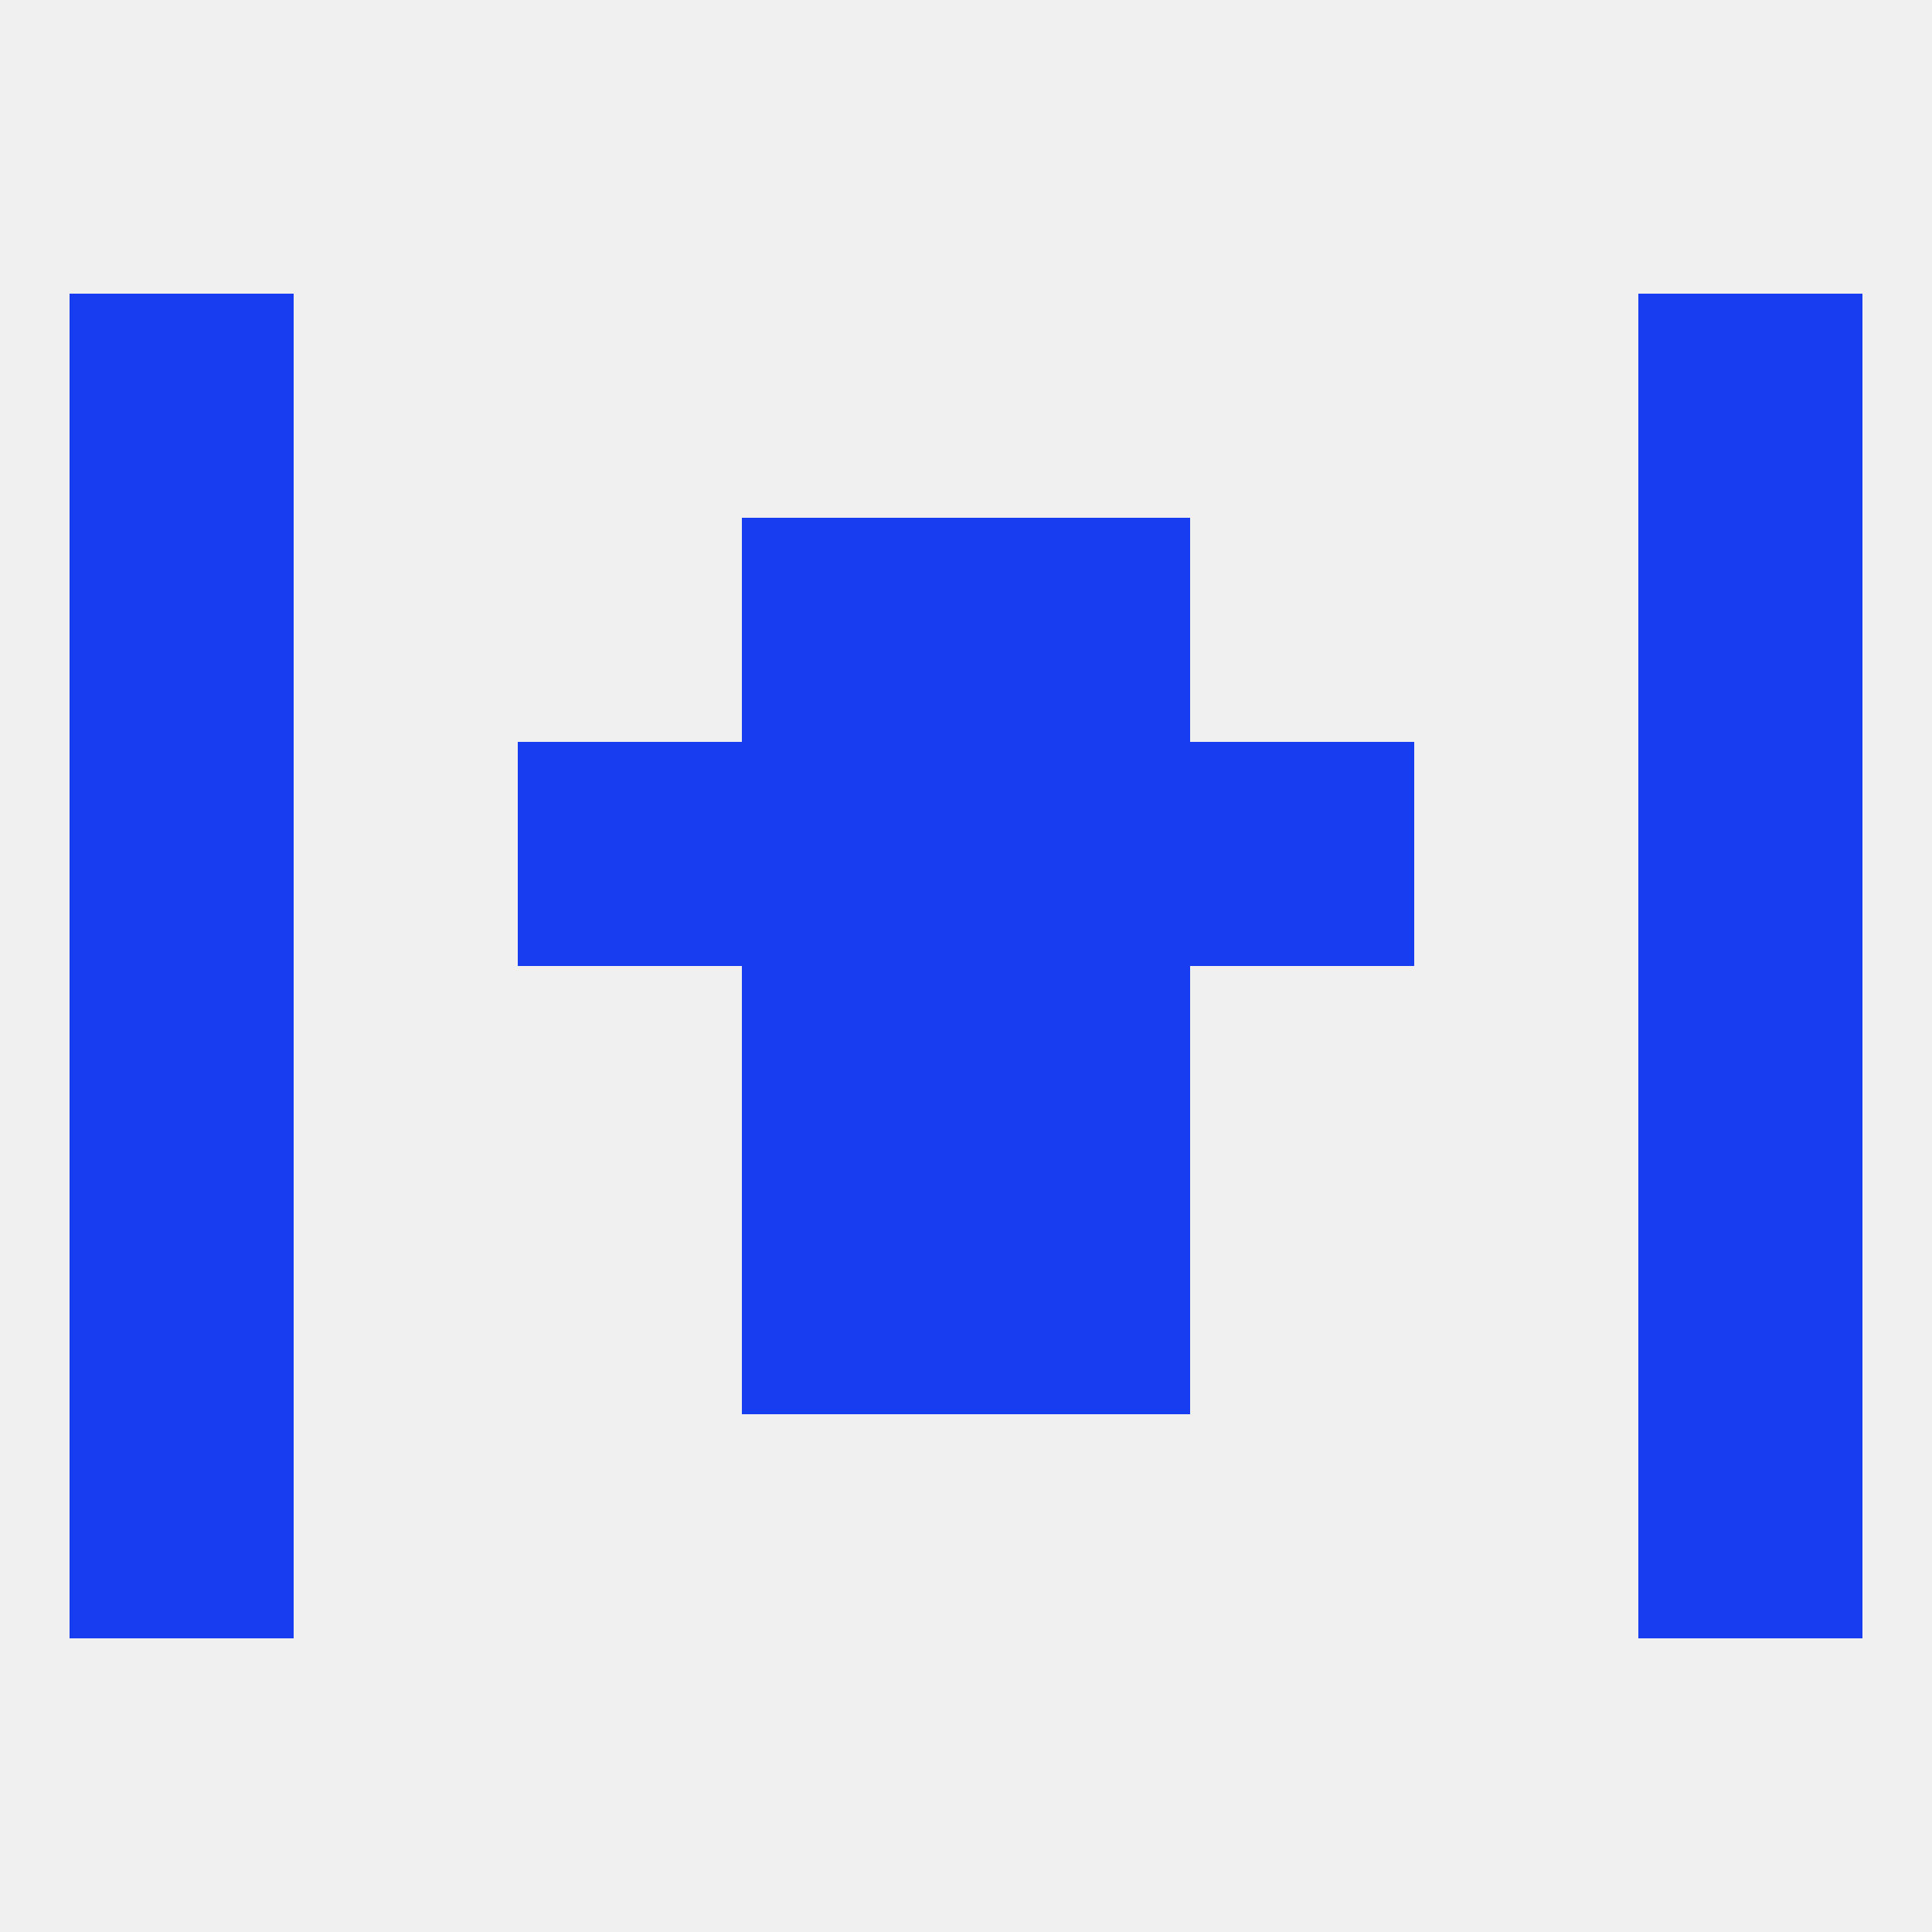
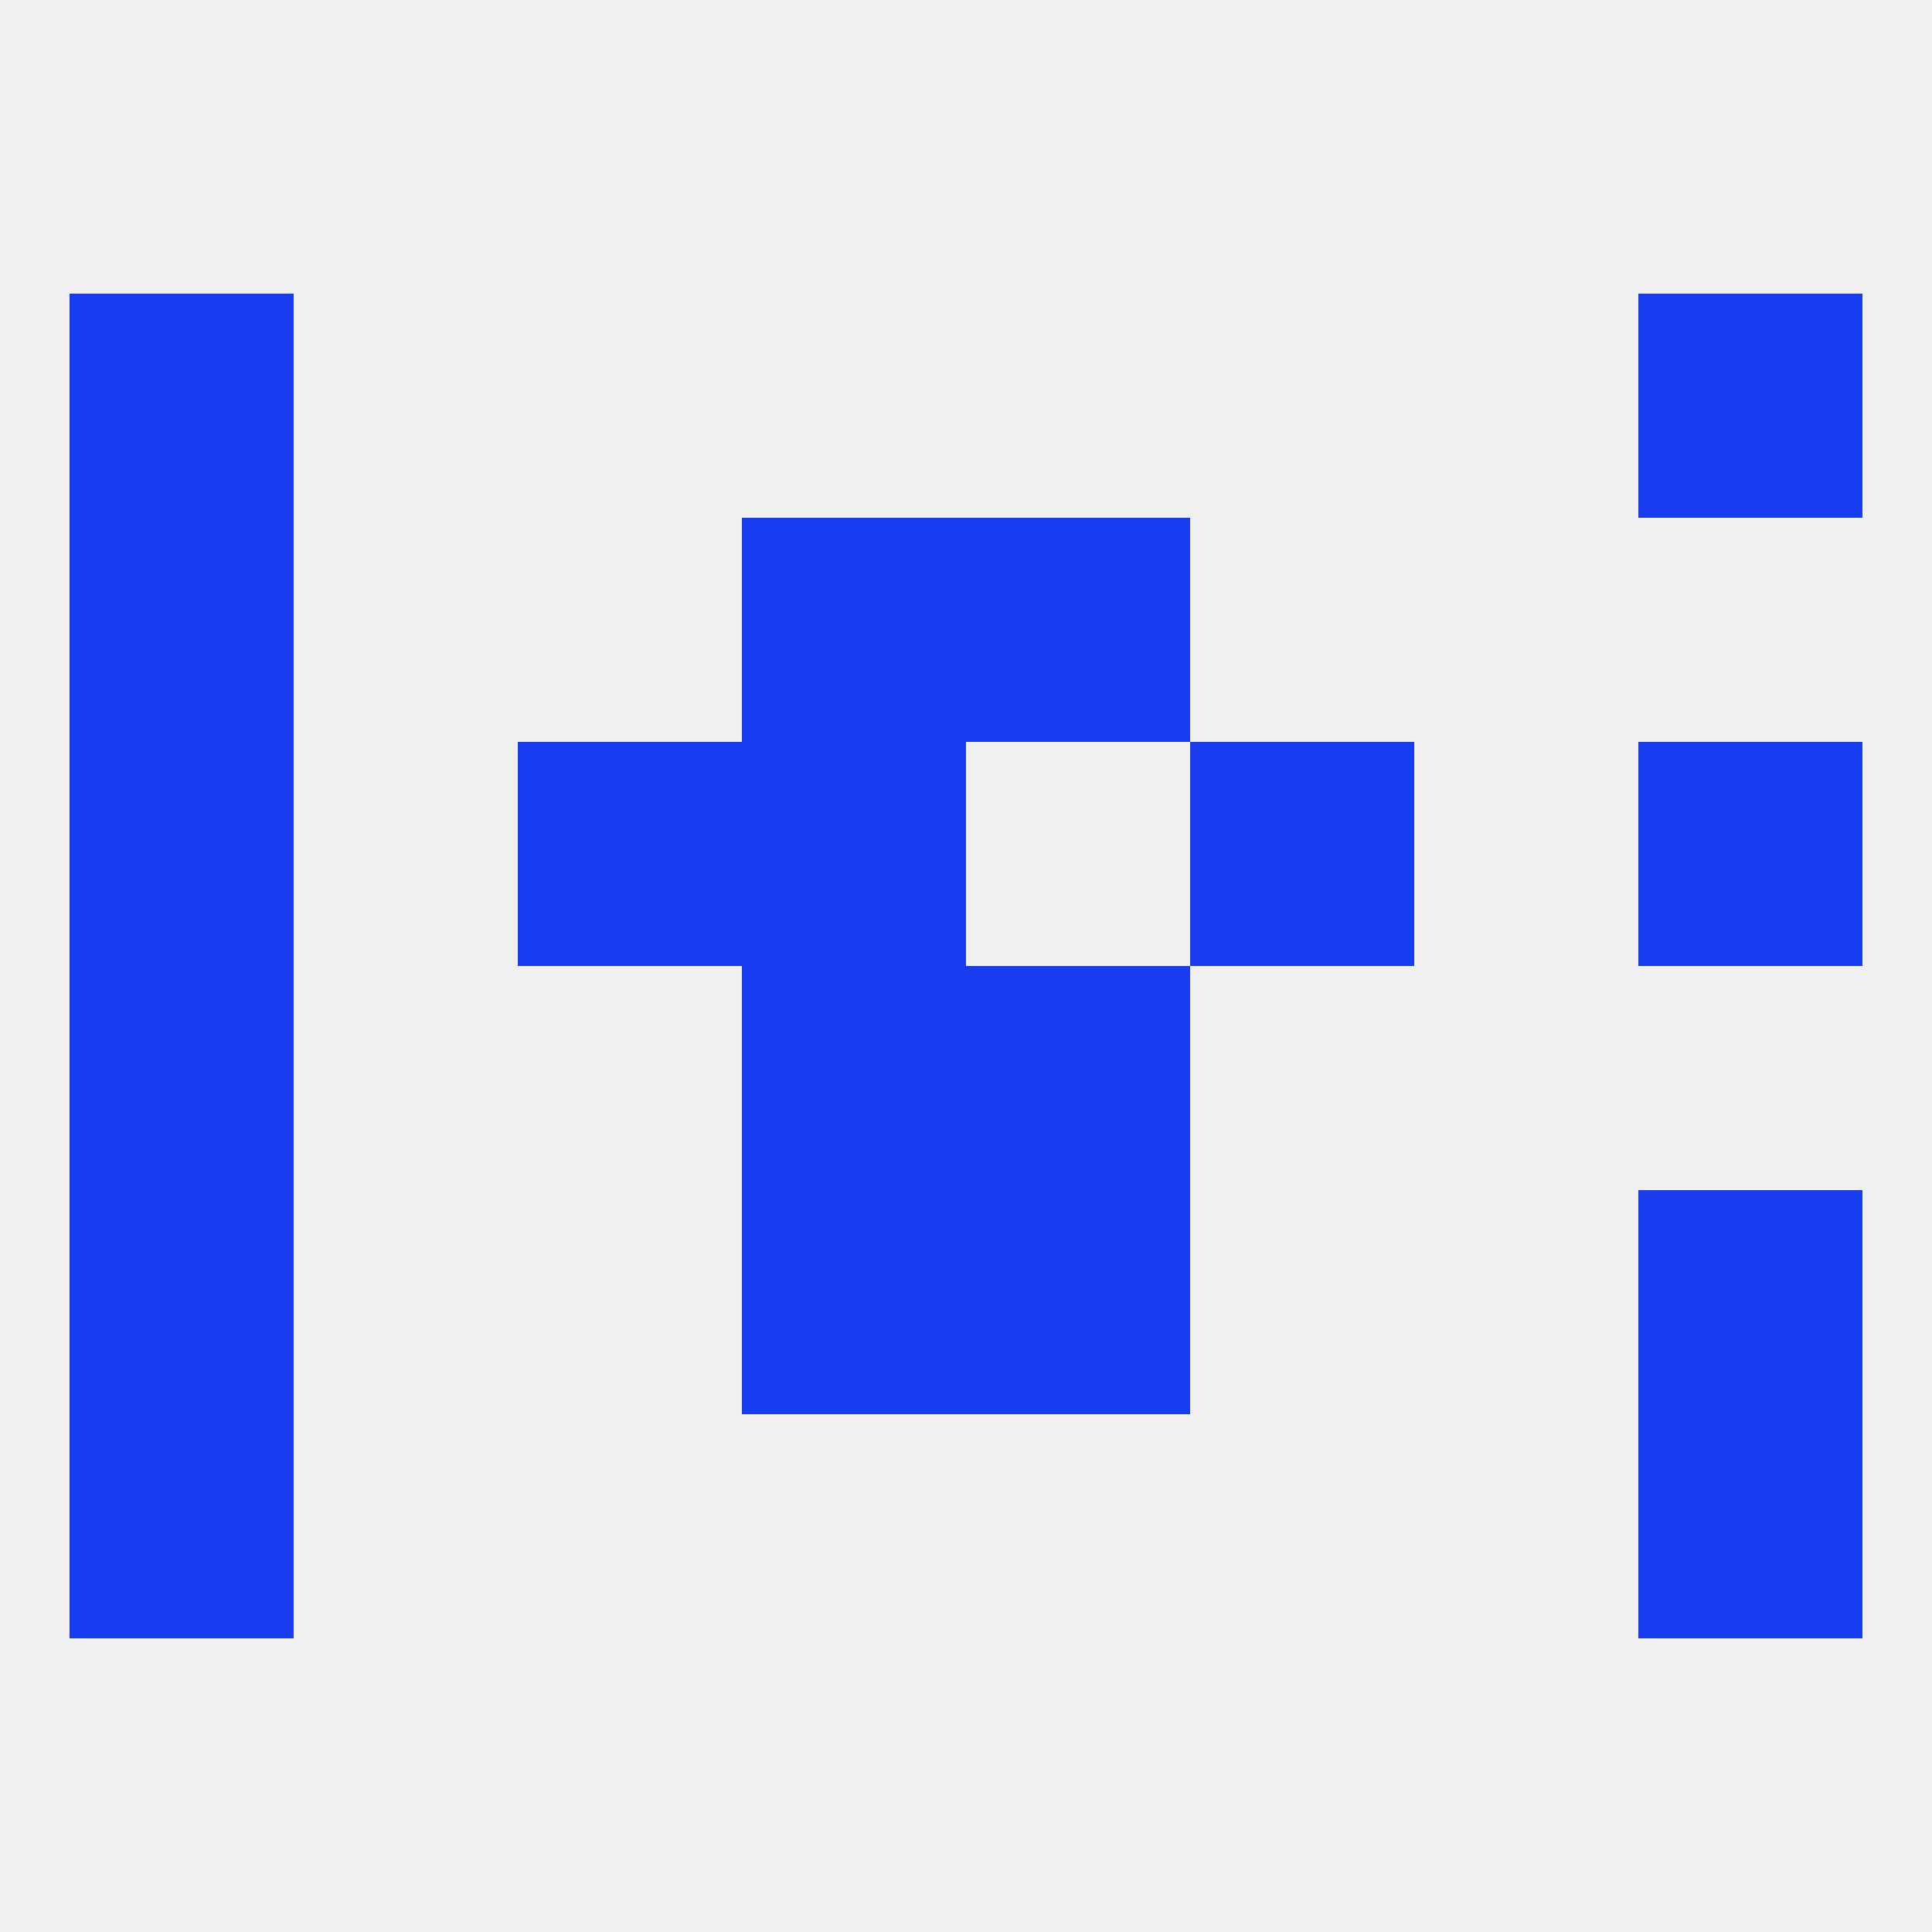
<svg xmlns="http://www.w3.org/2000/svg" version="1.1" baseprofile="full" width="250" height="250" viewBox="0 0 250 250">
  <rect width="100%" height="100%" fill="rgba(240,240,240,255)" />
  <rect x="9" y="125" width="29" height="29" fill="rgba(24,60,240,255)" />
-   <rect x="212" y="125" width="29" height="29" fill="rgba(24,60,240,255)" />
  <rect x="96" y="125" width="29" height="29" fill="rgba(24,60,240,255)" />
  <rect x="125" y="125" width="29" height="29" fill="rgba(24,60,240,255)" />
  <rect x="9" y="183" width="29" height="29" fill="rgba(24,60,240,255)" />
  <rect x="212" y="183" width="29" height="29" fill="rgba(24,60,240,255)" />
  <rect x="9" y="154" width="29" height="29" fill="rgba(24,60,240,255)" />
  <rect x="212" y="154" width="29" height="29" fill="rgba(24,60,240,255)" />
  <rect x="96" y="154" width="29" height="29" fill="rgba(24,60,240,255)" />
  <rect x="125" y="154" width="29" height="29" fill="rgba(24,60,240,255)" />
  <rect x="96" y="96" width="29" height="29" fill="rgba(24,60,240,255)" />
-   <rect x="125" y="96" width="29" height="29" fill="rgba(24,60,240,255)" />
  <rect x="9" y="96" width="29" height="29" fill="rgba(24,60,240,255)" />
  <rect x="212" y="96" width="29" height="29" fill="rgba(24,60,240,255)" />
  <rect x="67" y="96" width="29" height="29" fill="rgba(24,60,240,255)" />
  <rect x="154" y="96" width="29" height="29" fill="rgba(24,60,240,255)" />
  <rect x="96" y="67" width="29" height="29" fill="rgba(24,60,240,255)" />
  <rect x="125" y="67" width="29" height="29" fill="rgba(24,60,240,255)" />
  <rect x="9" y="67" width="29" height="29" fill="rgba(24,60,240,255)" />
-   <rect x="212" y="67" width="29" height="29" fill="rgba(24,60,240,255)" />
  <rect x="9" y="38" width="29" height="29" fill="rgba(24,60,240,255)" />
  <rect x="212" y="38" width="29" height="29" fill="rgba(24,60,240,255)" />
</svg>